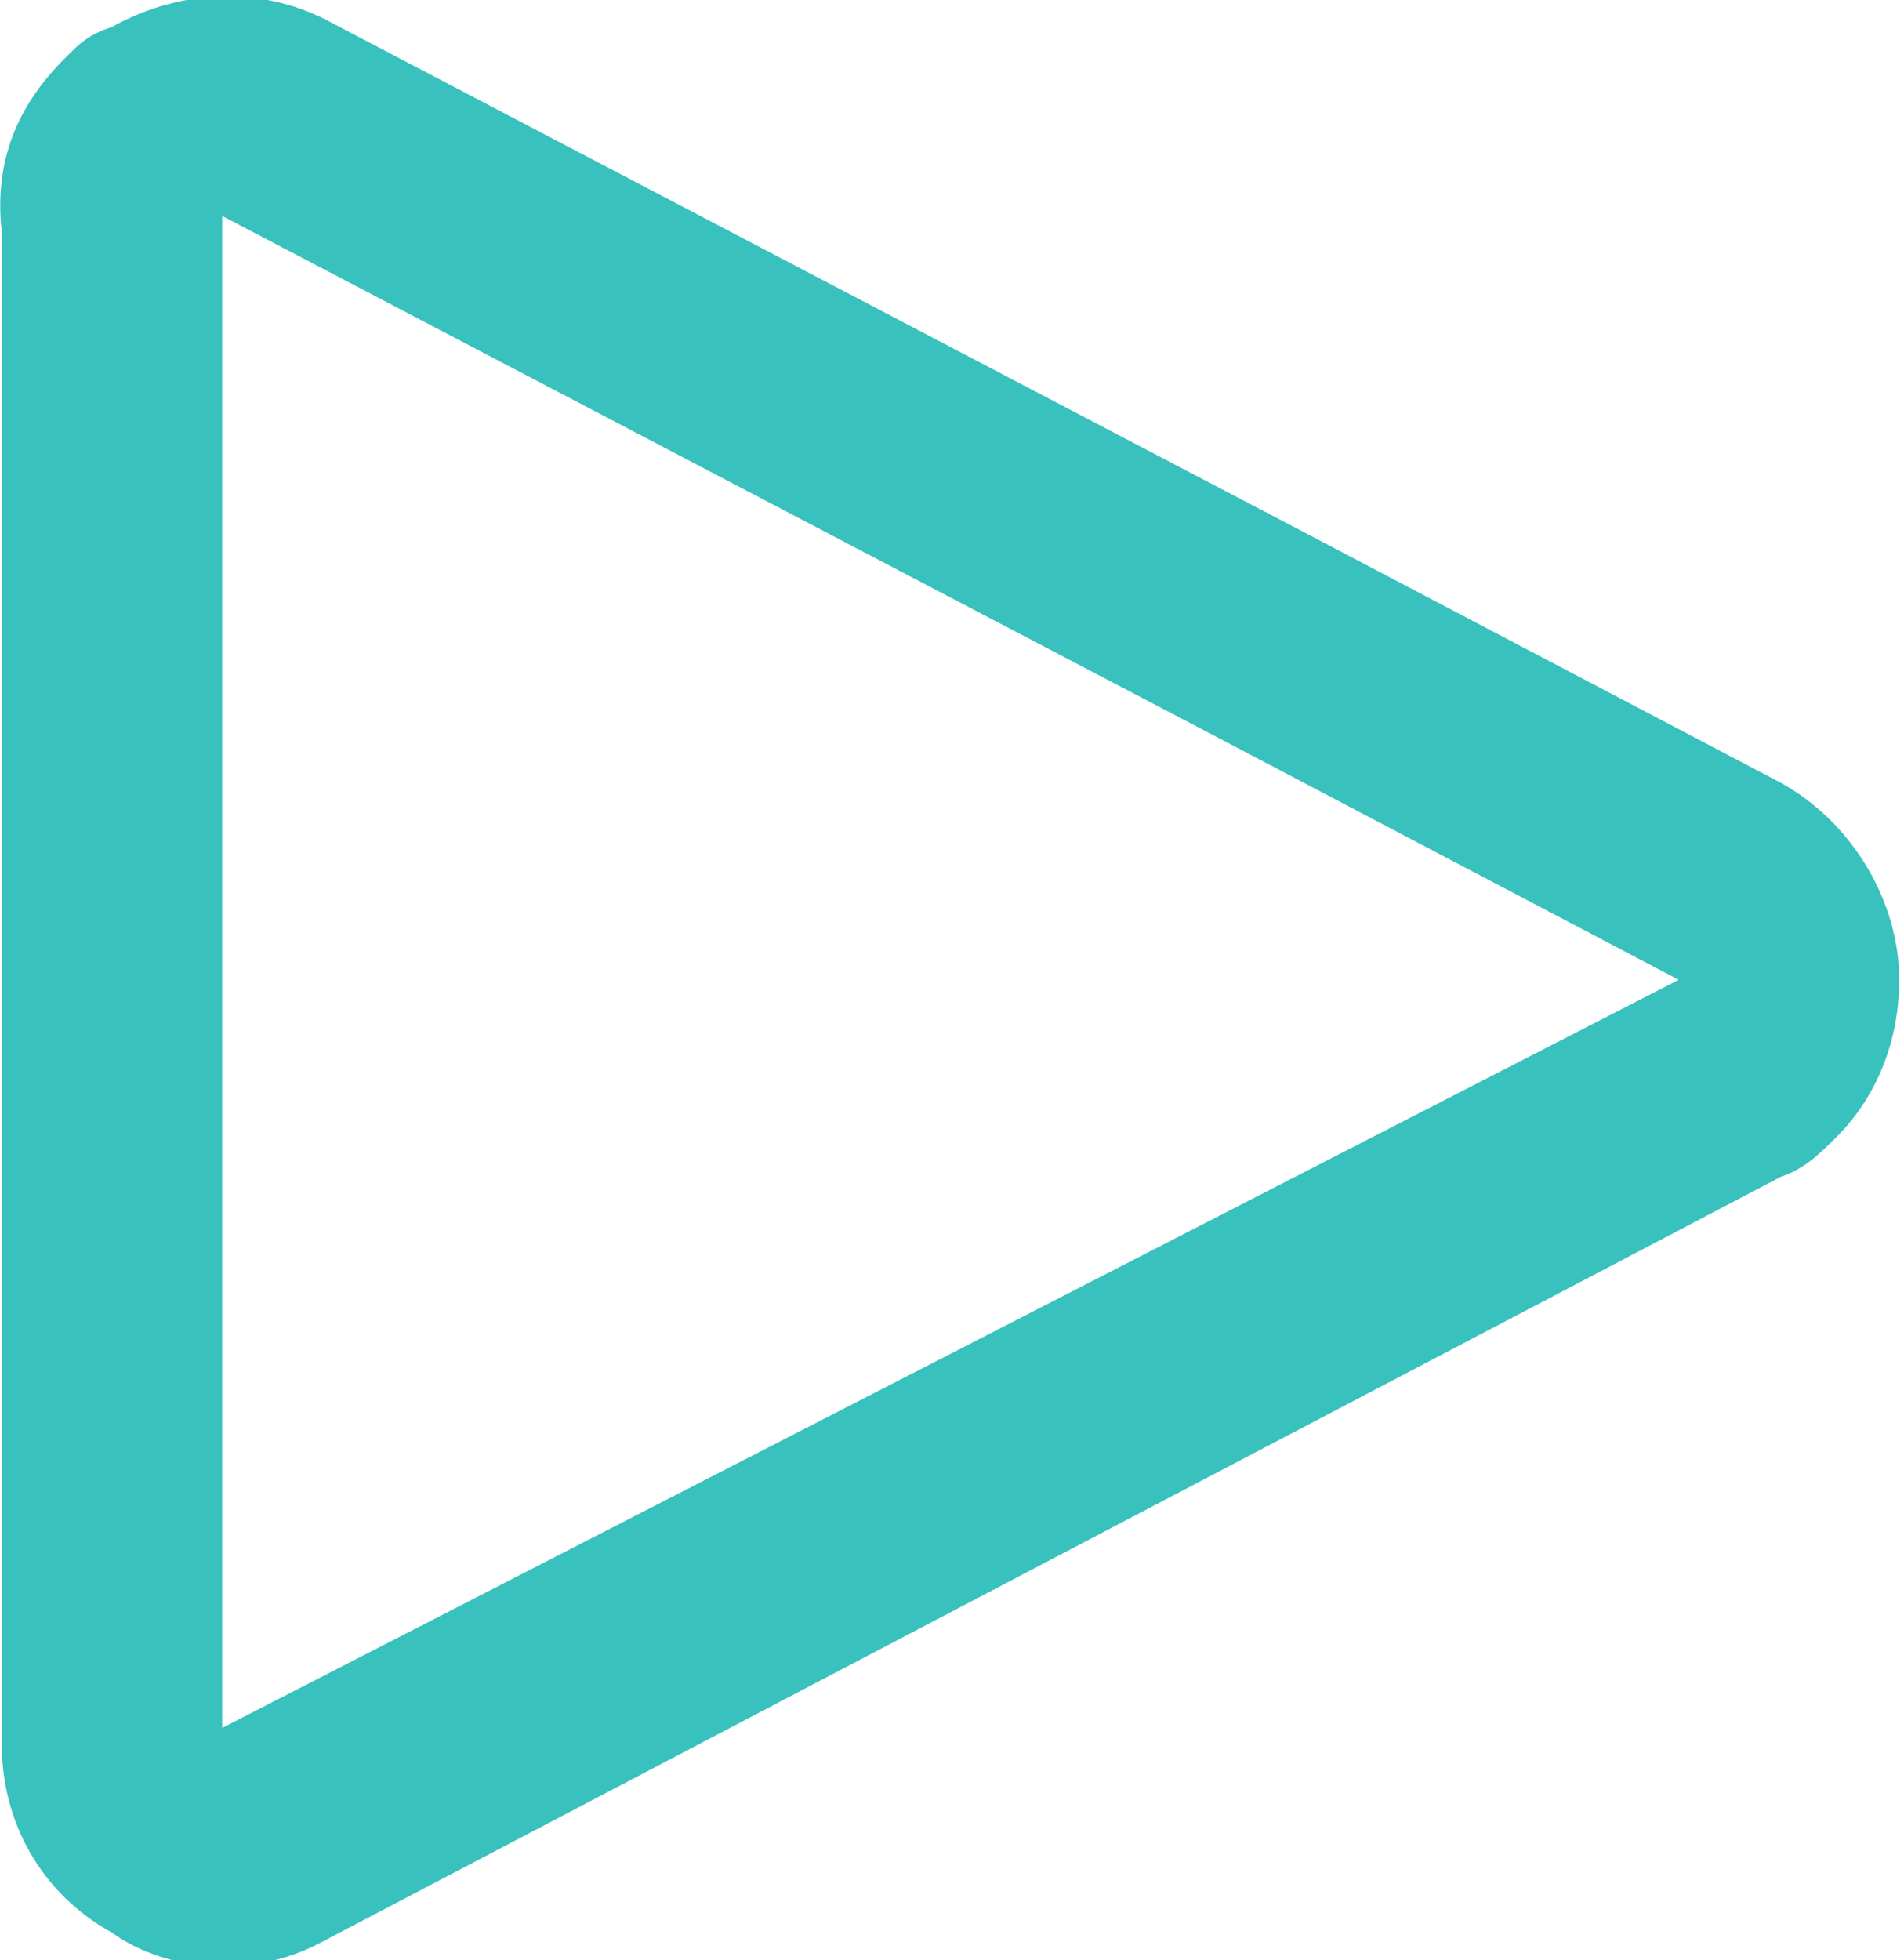
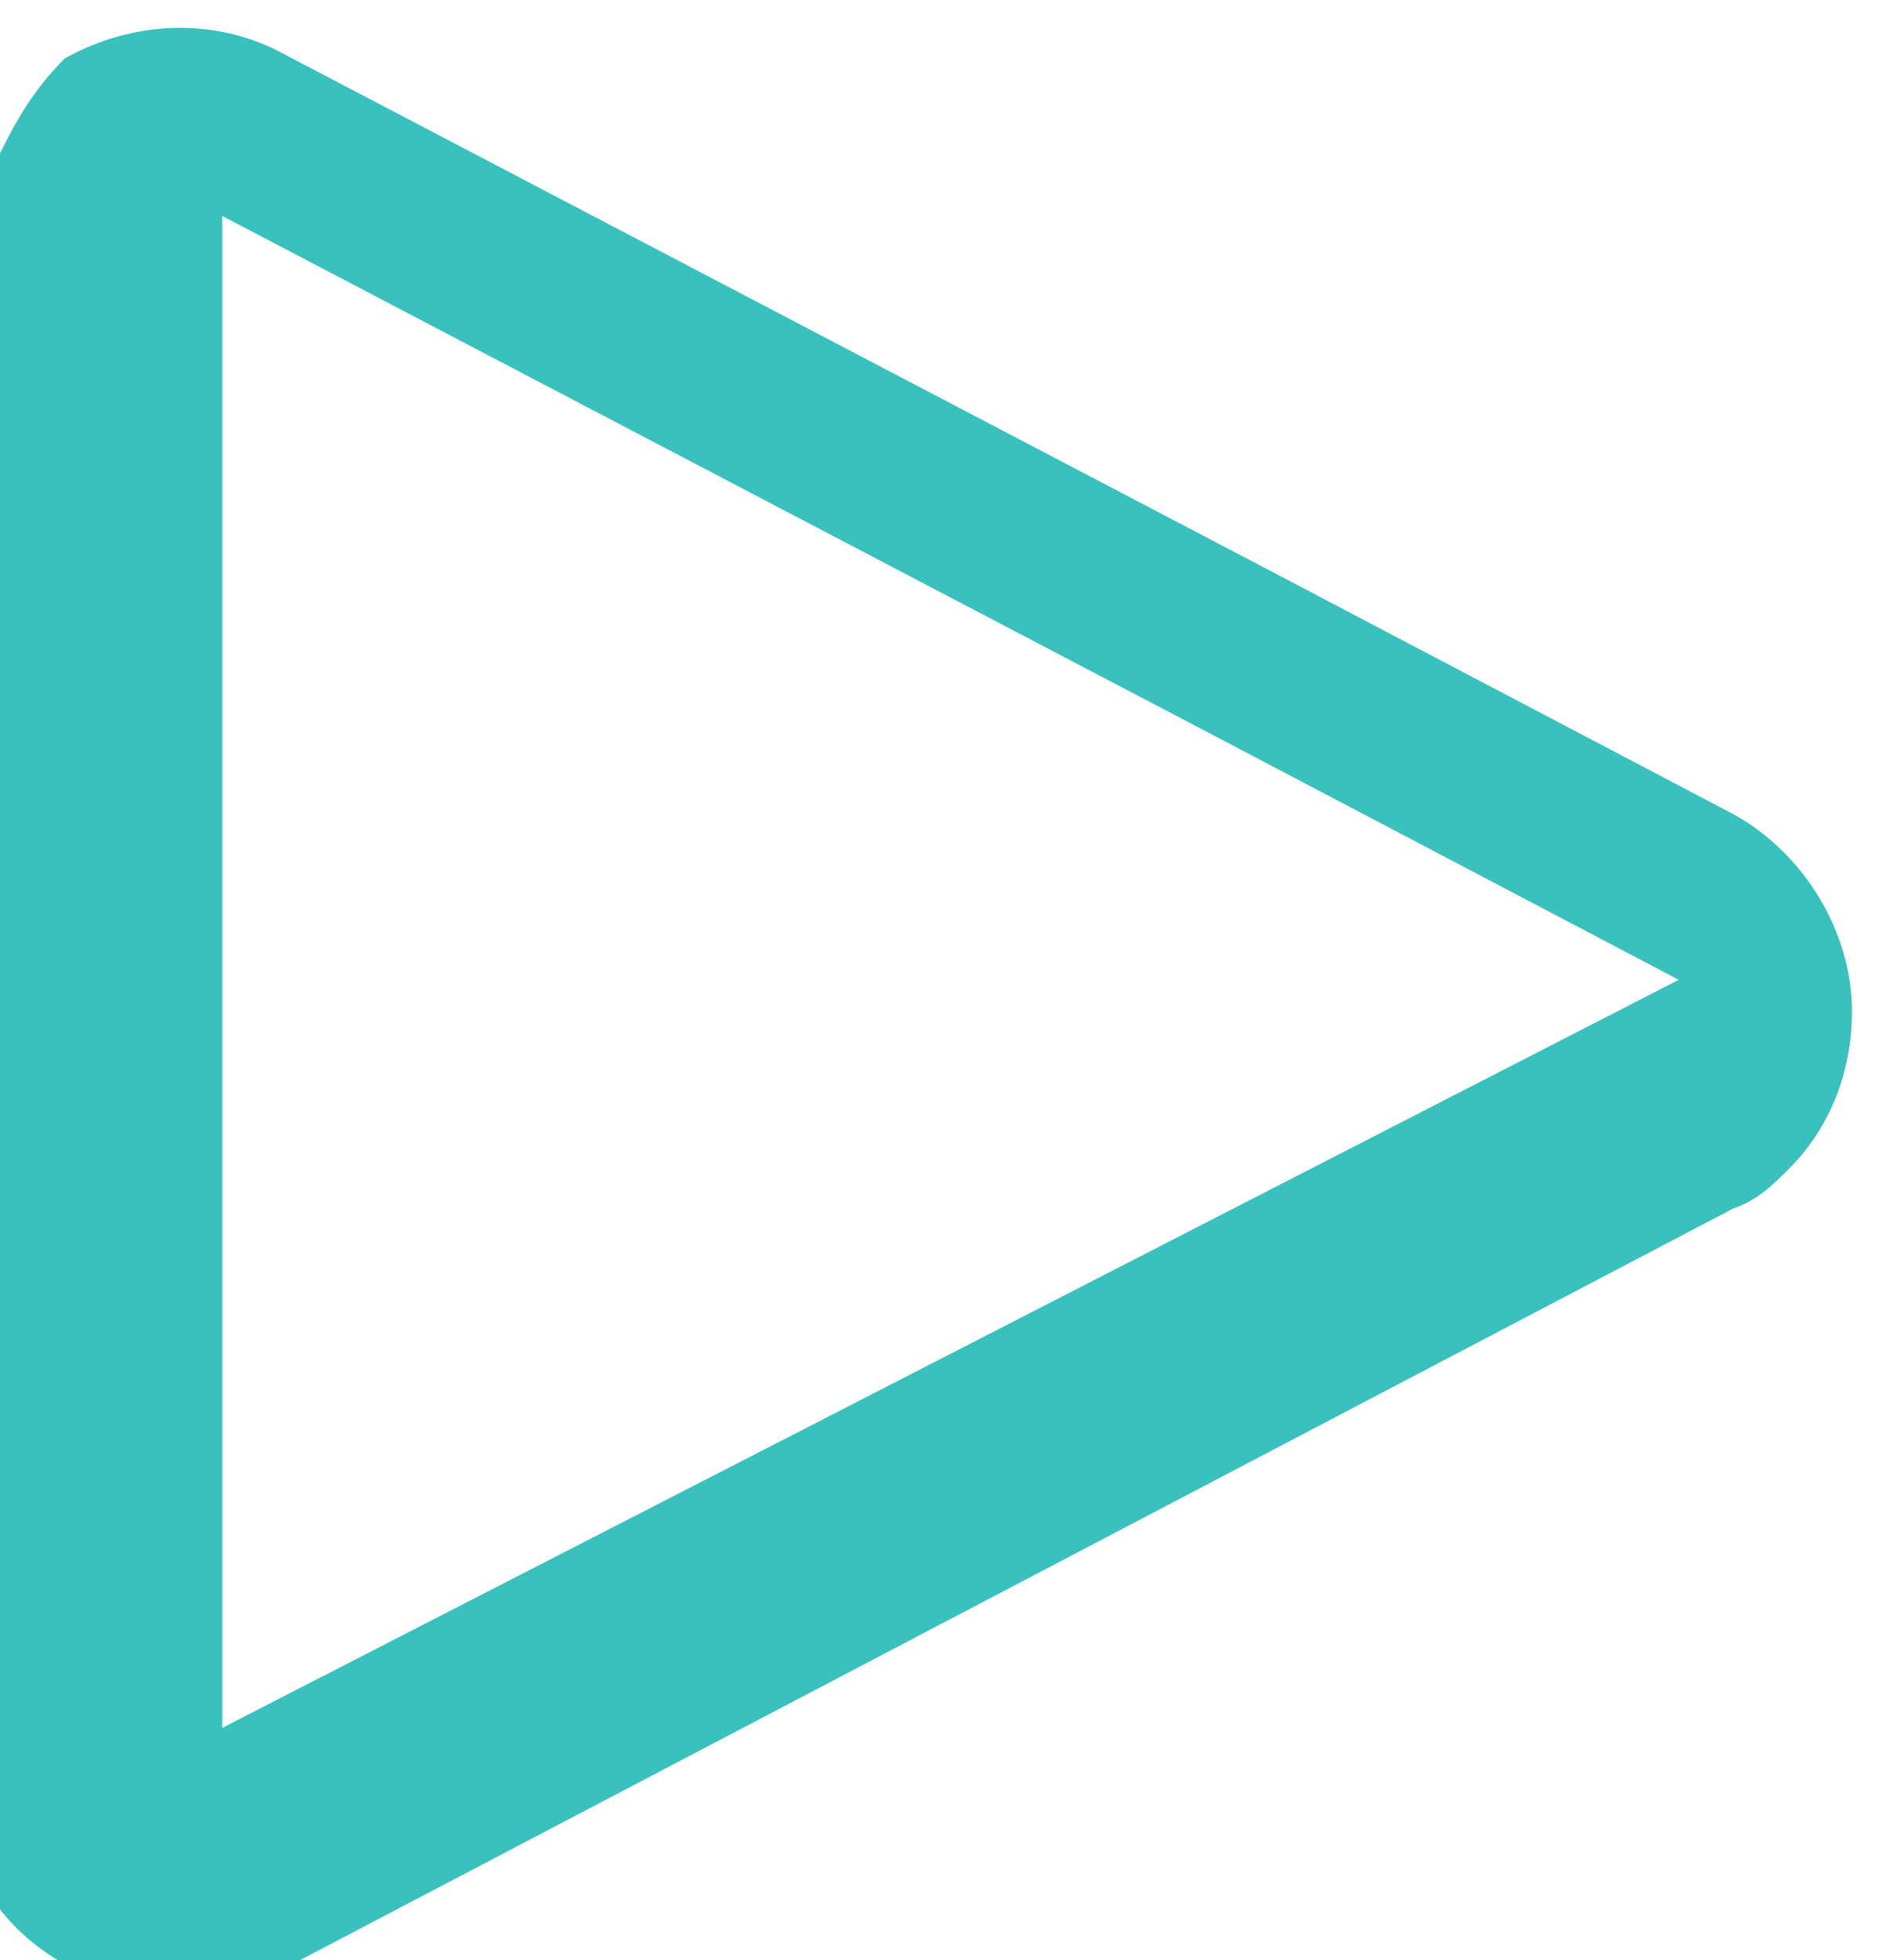
<svg xmlns="http://www.w3.org/2000/svg" version="1.1" id="Calque_1" x="0px" y="0px" viewBox="0 0 17.1 17.6" style="enable-background:new 0 0 17.1 17.6;" xml:space="preserve">
  <style type="text/css">
	.st0{fill:#38C1BD;}
</style>
  <g id="Tracé_314_3_" transform="translate(-282.615 214.566) rotate(-45)">
    <g>
-       <path class="st0" d="M351.6,50.9l-9.6,9.6L356,65l-1.4-4.5L351.6,50.9 M351.6,48.9c0.2,0,0.3,0,0.5,0.1c0.7,0.2,1.2,0.7,1.4,1.3    l3,9.6l1.4,4.5c0.2,0.7,0,1.5-0.5,2c-0.4,0.4-0.9,0.6-1.4,0.6c-0.2,0-0.4,0-0.6-0.1l-14.1-4.4c-0.7-0.2-1.2-0.8-1.3-1.4    c-0.2-0.7,0-1.4,0.5-1.9l9.6-9.6C350.5,49.1,351,48.9,351.6,48.9z" />
+       <path class="st0" d="M351.6,50.9l-9.6,9.6L356,65l-1.4-4.5L351.6,50.9 M351.6,48.9c0.7,0.2,1.2,0.7,1.4,1.3    l3,9.6l1.4,4.5c0.2,0.7,0,1.5-0.5,2c-0.4,0.4-0.9,0.6-1.4,0.6c-0.2,0-0.4,0-0.6-0.1l-14.1-4.4c-0.7-0.2-1.2-0.8-1.3-1.4    c-0.2-0.7,0-1.4,0.5-1.9l9.6-9.6C350.5,49.1,351,48.9,351.6,48.9z" />
    </g>
  </g>
</svg>